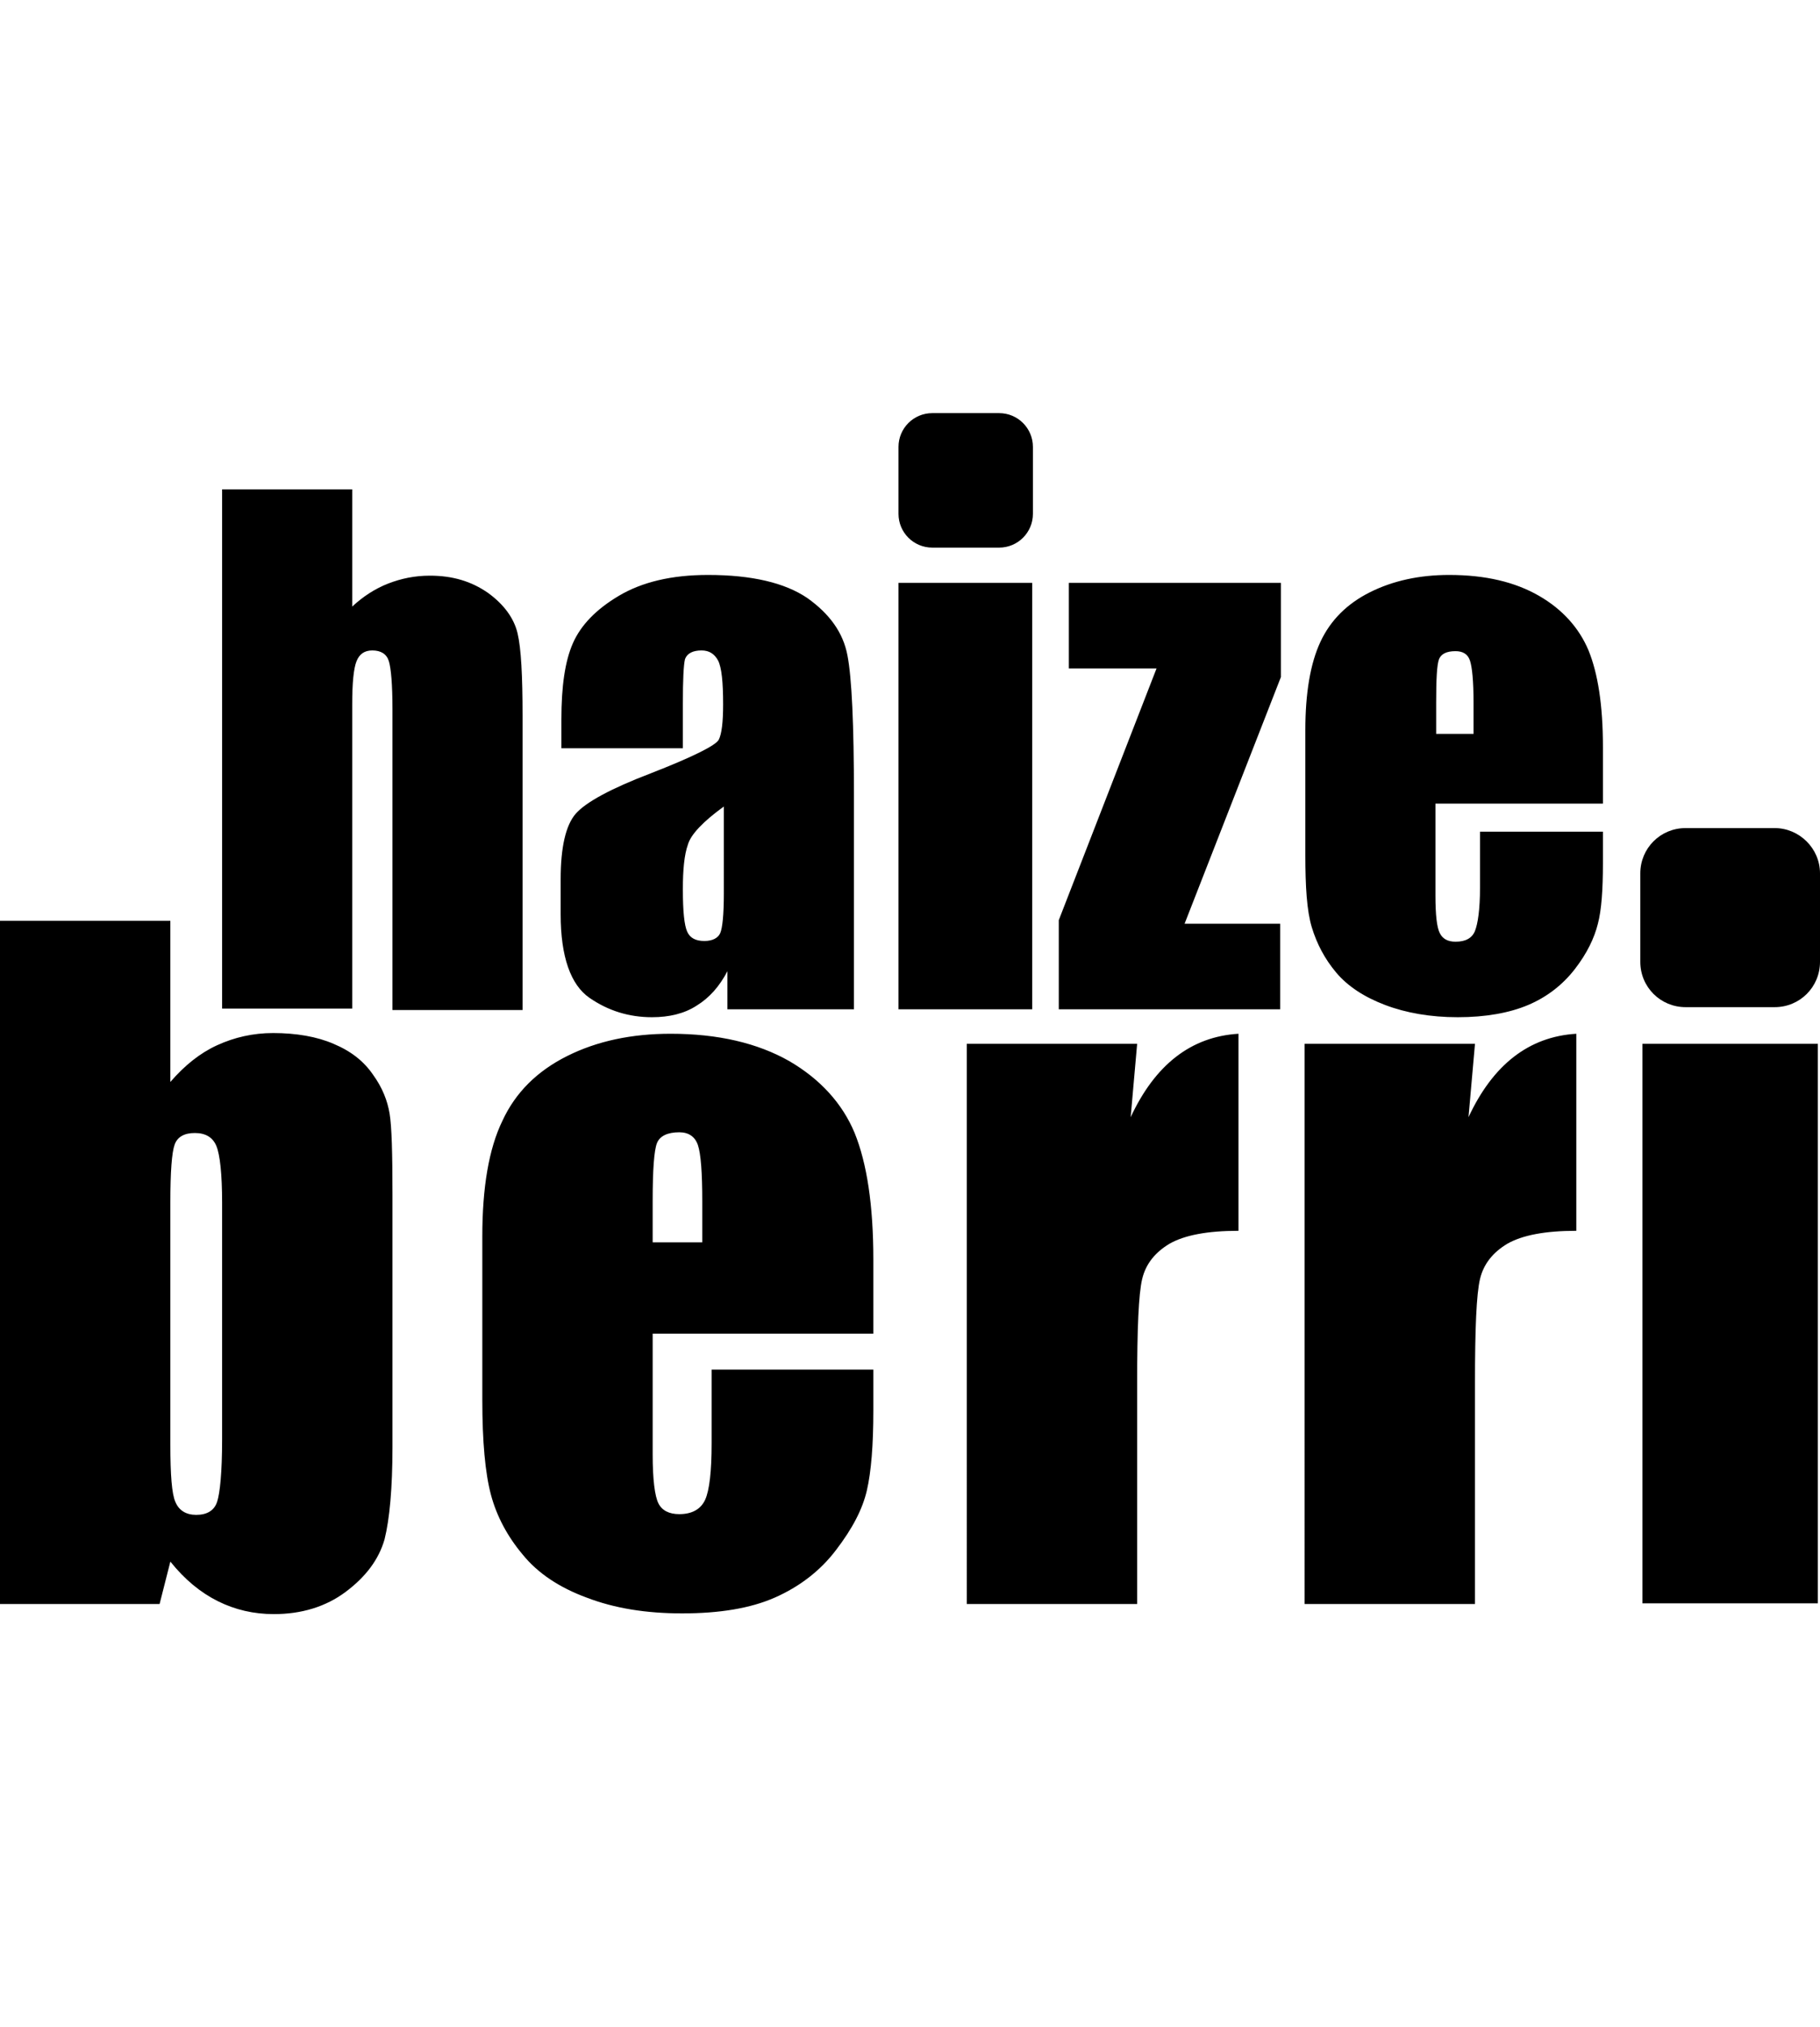
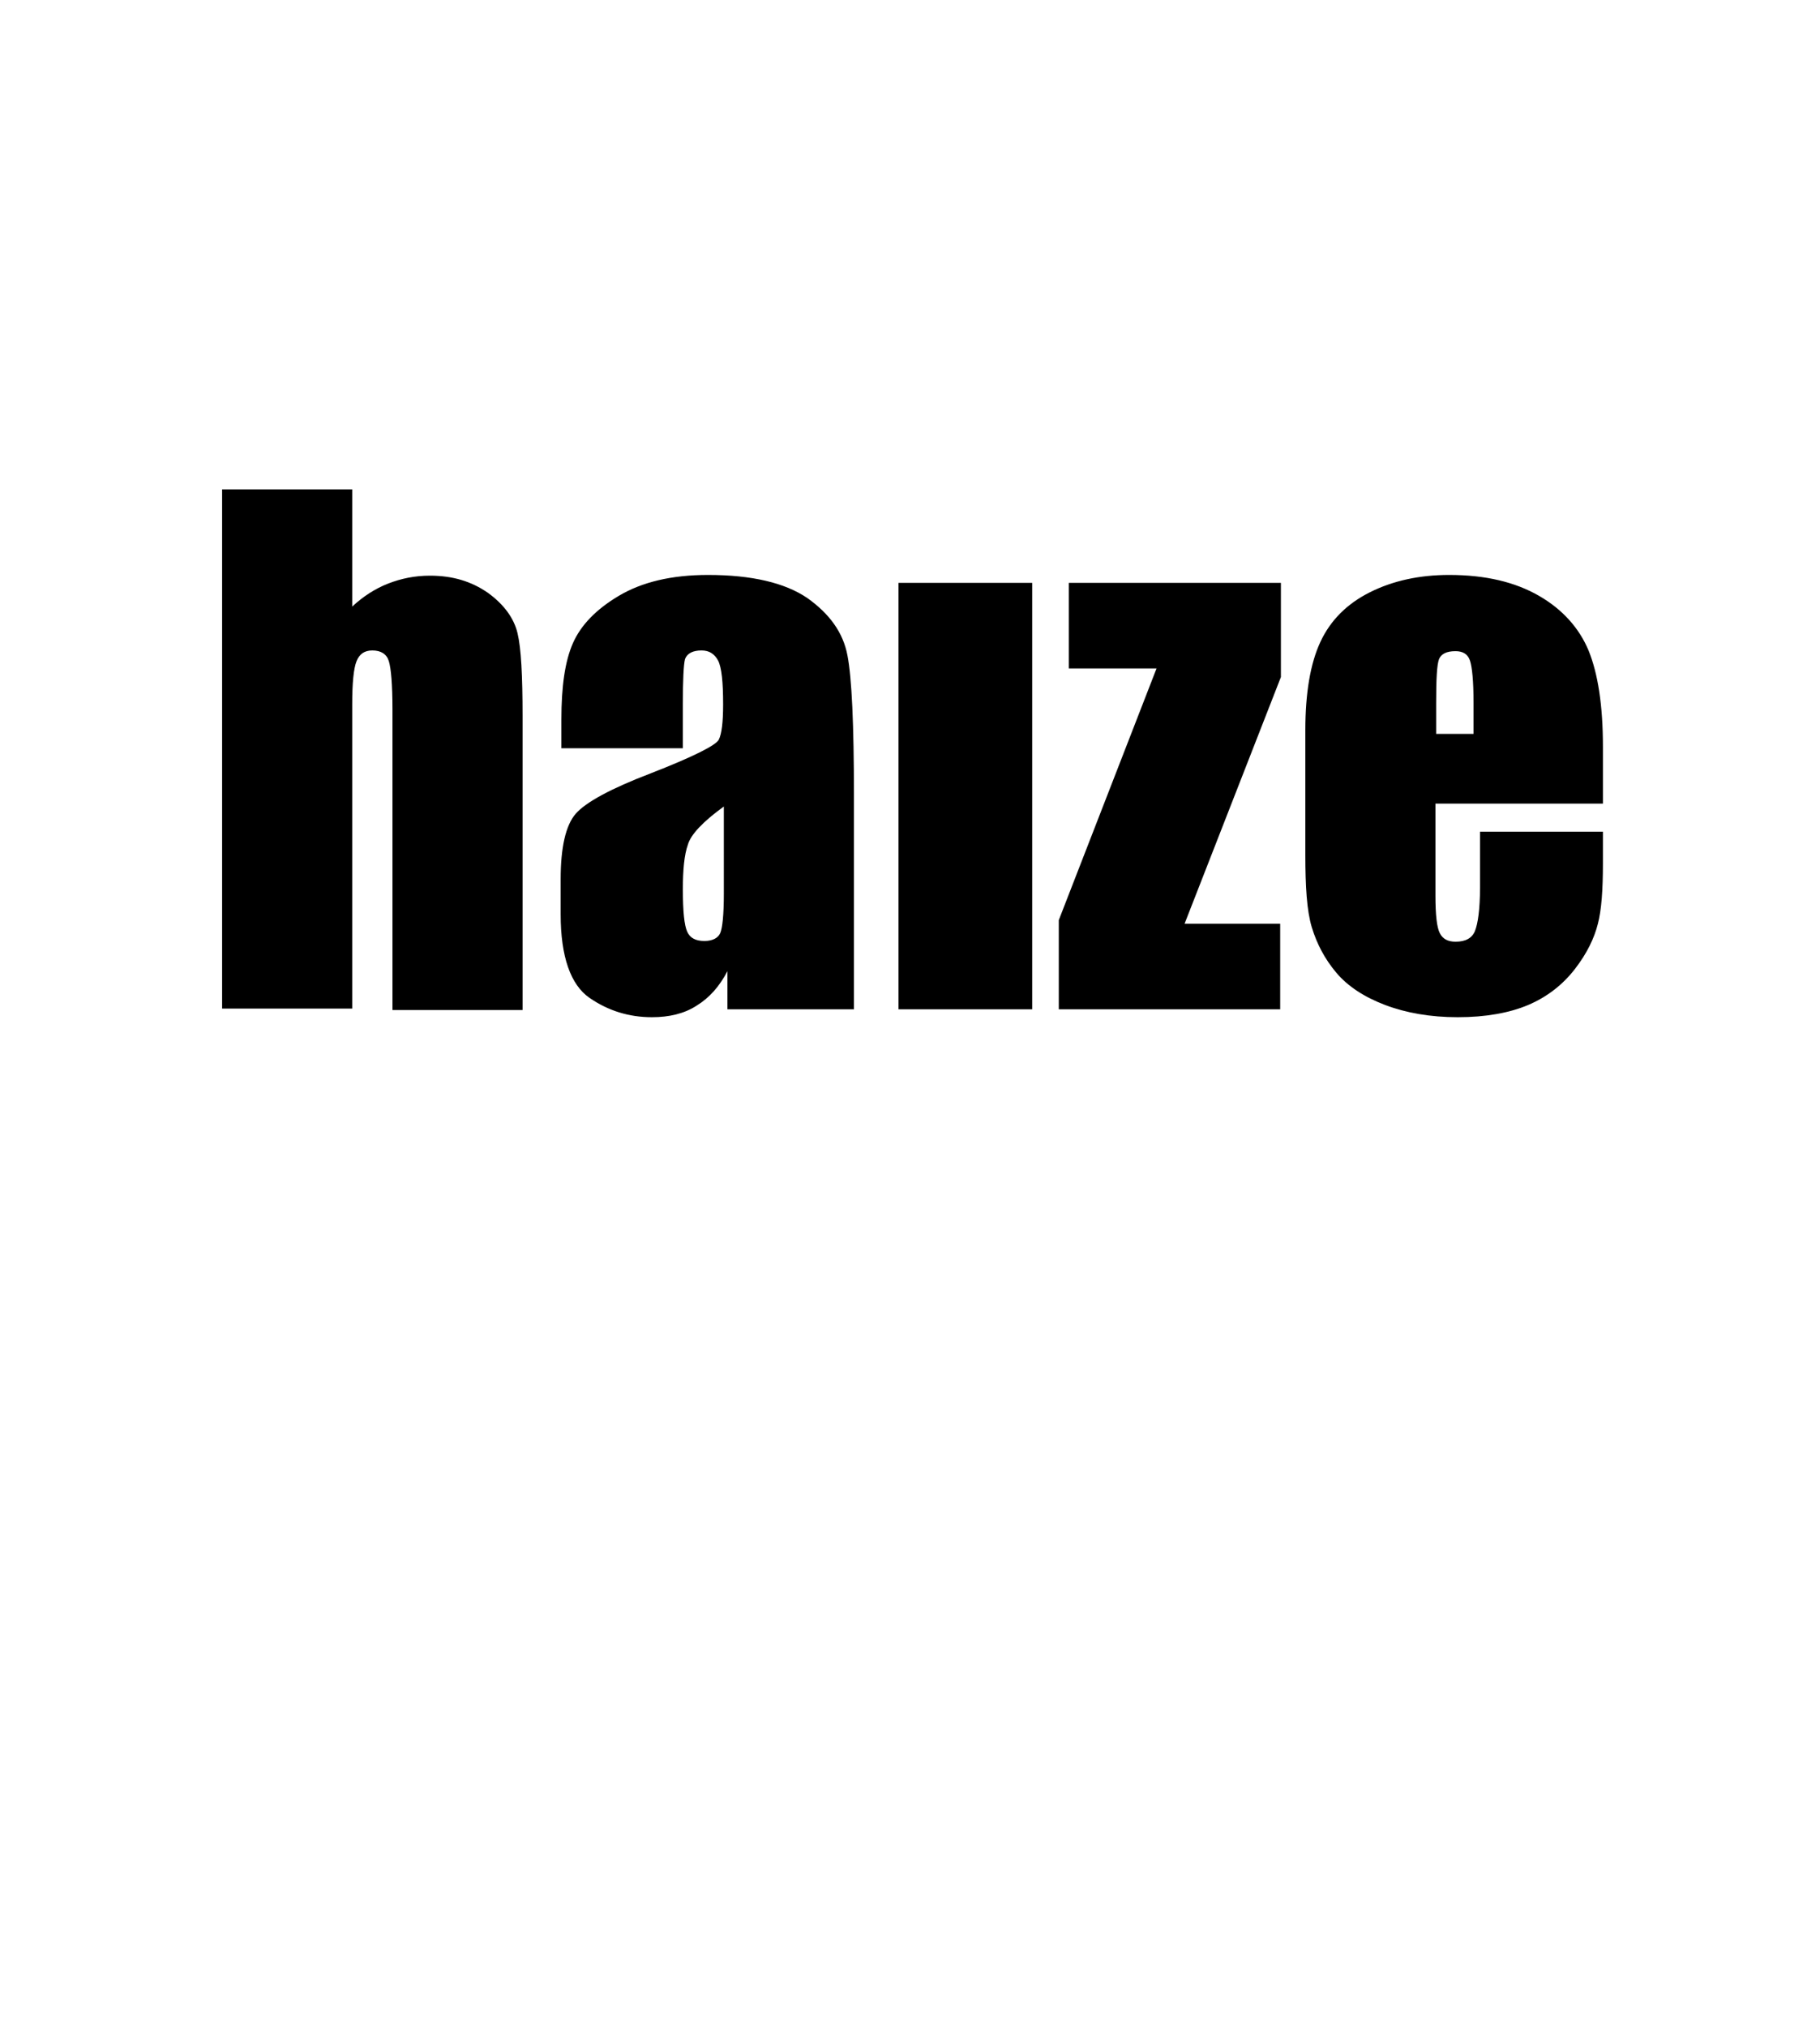
<svg xmlns="http://www.w3.org/2000/svg" xml:space="preserve" width="150" style="enable-background:new 0 0 253.2 167" viewBox="0 0 253.2 167">
  <path d="M-305.2 113h276.5v227.8h-276.5z" style="fill:none" />
  <path d="M49 10.6v16.3c1.5-1.4 3.2-2.5 5-3.2 1.8-.7 3.7-1.1 5.8-1.1 3.2 0 5.8.8 8.1 2.4 2.2 1.6 3.6 3.5 4.1 5.6.5 2.1.7 5.9.7 11.5V83H54.6V41.2c0-3.5-.2-5.7-.5-6.7S53 33 51.8 33c-1.1 0-1.8.5-2.2 1.5-.4 1-.6 3-.6 6v42.3H30.9V10.6H49zM95 46.6H78.1v-4c0-4.6.5-8.1 1.6-10.6s3.2-4.7 6.4-6.6c3.2-1.9 7.3-2.9 12.4-2.9 6.1 0 10.7 1.1 13.8 3.2 3.1 2.2 5 4.8 5.6 8 .6 3.1.9 9.6.9 19.4v29.8h-17.6v-5.3c-1.1 2.1-2.5 3.7-4.3 4.8-1.7 1.1-3.8 1.6-6.2 1.6-3.2 0-6.1-.9-8.7-2.7-2.6-1.8-4-5.7-4-11.6v-4.9c0-4.4.7-7.5 2.1-9.1 1.4-1.6 4.9-3.5 10.4-5.6 5.9-2.3 9.1-3.9 9.5-4.7.4-.8.6-2.4.6-4.9 0-3.1-.2-5.1-.7-6.1-.5-.9-1.2-1.4-2.3-1.4-1.2 0-2 .4-2.3 1.2-.2.8-.3 2.9-.3 6.2v6.2zm5.7 8.1c-2.9 2.1-4.6 3.9-5 5.3-.5 1.4-.7 3.5-.7 6.2 0 3.1.2 5 .6 5.9s1.2 1.3 2.4 1.3c1.1 0 1.9-.4 2.2-1.1.3-.7.5-2.5.5-5.5V54.7zM125 23.6h18.6v59.3H125zM178.2 23.6v13.1L164.8 71h13.3v11.9h-30.8V70.5l13.6-35h-12.2V23.6h29.5zM223.1 54.3h-23.4v12.8c0 2.7.2 4.4.6 5.2.4.8 1.1 1.2 2.2 1.2 1.4 0 2.3-.5 2.7-1.5s.7-3 .7-6v-7.8H223v4.4c0 3.7-.2 6.5-.7 8.4-.5 2-1.5 4.1-3.2 6.3s-3.9 3.9-6.5 5-5.9 1.7-9.8 1.7c-3.8 0-7.2-.6-10.1-1.7-2.9-1.1-5.2-2.6-6.8-4.5-1.6-1.9-2.7-4-3.4-6.3s-.9-5.7-.9-10.1V44.1c0-5.2.7-9.3 2.1-12.3s3.7-5.3 6.9-6.9c3.2-1.6 6.9-2.4 11-2.4 5.1 0 9.2 1 12.5 2.9 3.3 1.9 5.6 4.5 6.9 7.6 1.3 3.2 2 7.6 2 13.4v7.9zM205 44.6v-4.3c0-3.1-.2-5-.5-5.9-.3-.9-1-1.3-2-1.3-1.3 0-2 .4-2.3 1.1-.3.8-.4 2.8-.4 6.1v4.3h5.2z" />
-   <path d="M23.7 70.6V93c2-2.3 4.1-4 6.5-5.1 2.4-1.1 5-1.7 7.8-1.7 3.2 0 6.1.5 8.4 1.5 2.4 1 4.2 2.4 5.5 4.3 1.3 1.8 2 3.6 2.3 5.4.3 1.8.4 5.5.4 11.3v35.1c0 5.7-.4 10-1.1 12.8-.8 2.8-2.6 5.2-5.4 7.3s-6.2 3.1-10 3.1c-2.8 0-5.4-.6-7.8-1.8-2.4-1.2-4.6-3-6.6-5.5l-1.5 5.9H0v-95h23.7zm7.2 39.2c0-4-.3-6.7-.8-7.9-.5-1.2-1.5-1.8-3-1.8-1.4 0-2.4.5-2.8 1.6-.4 1.1-.6 3.8-.6 8.1v33.6c0 4.2.2 6.9.7 8 .5 1.2 1.5 1.8 2.9 1.8 1.5 0 2.5-.6 2.9-1.8.4-1.2.7-4.1.7-8.7v-32.9zM121.5 128H90.8v16.8c0 3.5.3 5.8.8 6.8s1.5 1.5 2.9 1.5c1.8 0 3-.7 3.6-2 .6-1.3.9-4 .9-7.8V133h22.5v5.7c0 4.8-.3 8.5-.9 11.1-.6 2.6-2 5.3-4.3 8.3-2.2 2.9-5.1 5.1-8.5 6.6-3.4 1.5-7.7 2.2-12.9 2.2-5 0-9.4-.7-13.3-2.2-3.8-1.4-6.8-3.4-8.9-6-2.1-2.5-3.6-5.3-4.4-8.3-.8-3-1.2-7.4-1.2-13.2v-22.7c0-6.8.9-12.2 2.8-16.1 1.8-3.9 4.8-6.9 9-9 4.2-2.1 9-3.1 14.4-3.1 6.6 0 12.1 1.3 16.5 3.8 4.3 2.5 7.4 5.9 9.1 10 1.7 4.2 2.6 10 2.6 17.6V128zm-23.8-12.7v-5.7c0-4-.2-6.6-.6-7.8-.4-1.2-1.3-1.8-2.6-1.8-1.6 0-2.7.5-3.1 1.5-.4 1-.6 3.7-.6 8.1v5.7h6.9zM158.2 87.7l-.9 10.2c3.4-7.3 8.4-11.2 15-11.6v27.4c-4.3 0-7.5.6-9.6 1.8-2 1.2-3.3 2.8-3.8 4.9-.5 2.1-.7 6.9-.7 14.5v30.7h-23.7V87.7h23.7zM205.2 87.7l-.9 10.2c3.4-7.3 8.4-11.2 15-11.6v27.4c-4.3 0-7.5.6-9.6 1.8-2 1.2-3.3 2.8-3.8 4.9-.5 2.1-.7 6.9-.7 14.5v30.7h-23.7V87.7h23.7zM253.2 64v12.3c0 3.5-2.8 6.3-6.3 6.3h-12.4c-3.5 0-6.3-2.8-6.3-6.3V64c0-3.5 2.8-6.3 6.3-6.3h12.4c3.4 0 6.3 2.8 6.3 6.3zM143.7 4.7V14c0 2.6-2.1 4.7-4.7 4.7h-9.3c-2.6 0-4.7-2.1-4.7-4.7V4.7c0-2.6 2.1-4.7 4.7-4.7h9.3c2.6 0 4.7 2.1 4.7 4.7zM228.5 87.7h24.4v77.8h-24.4z" />
</svg>